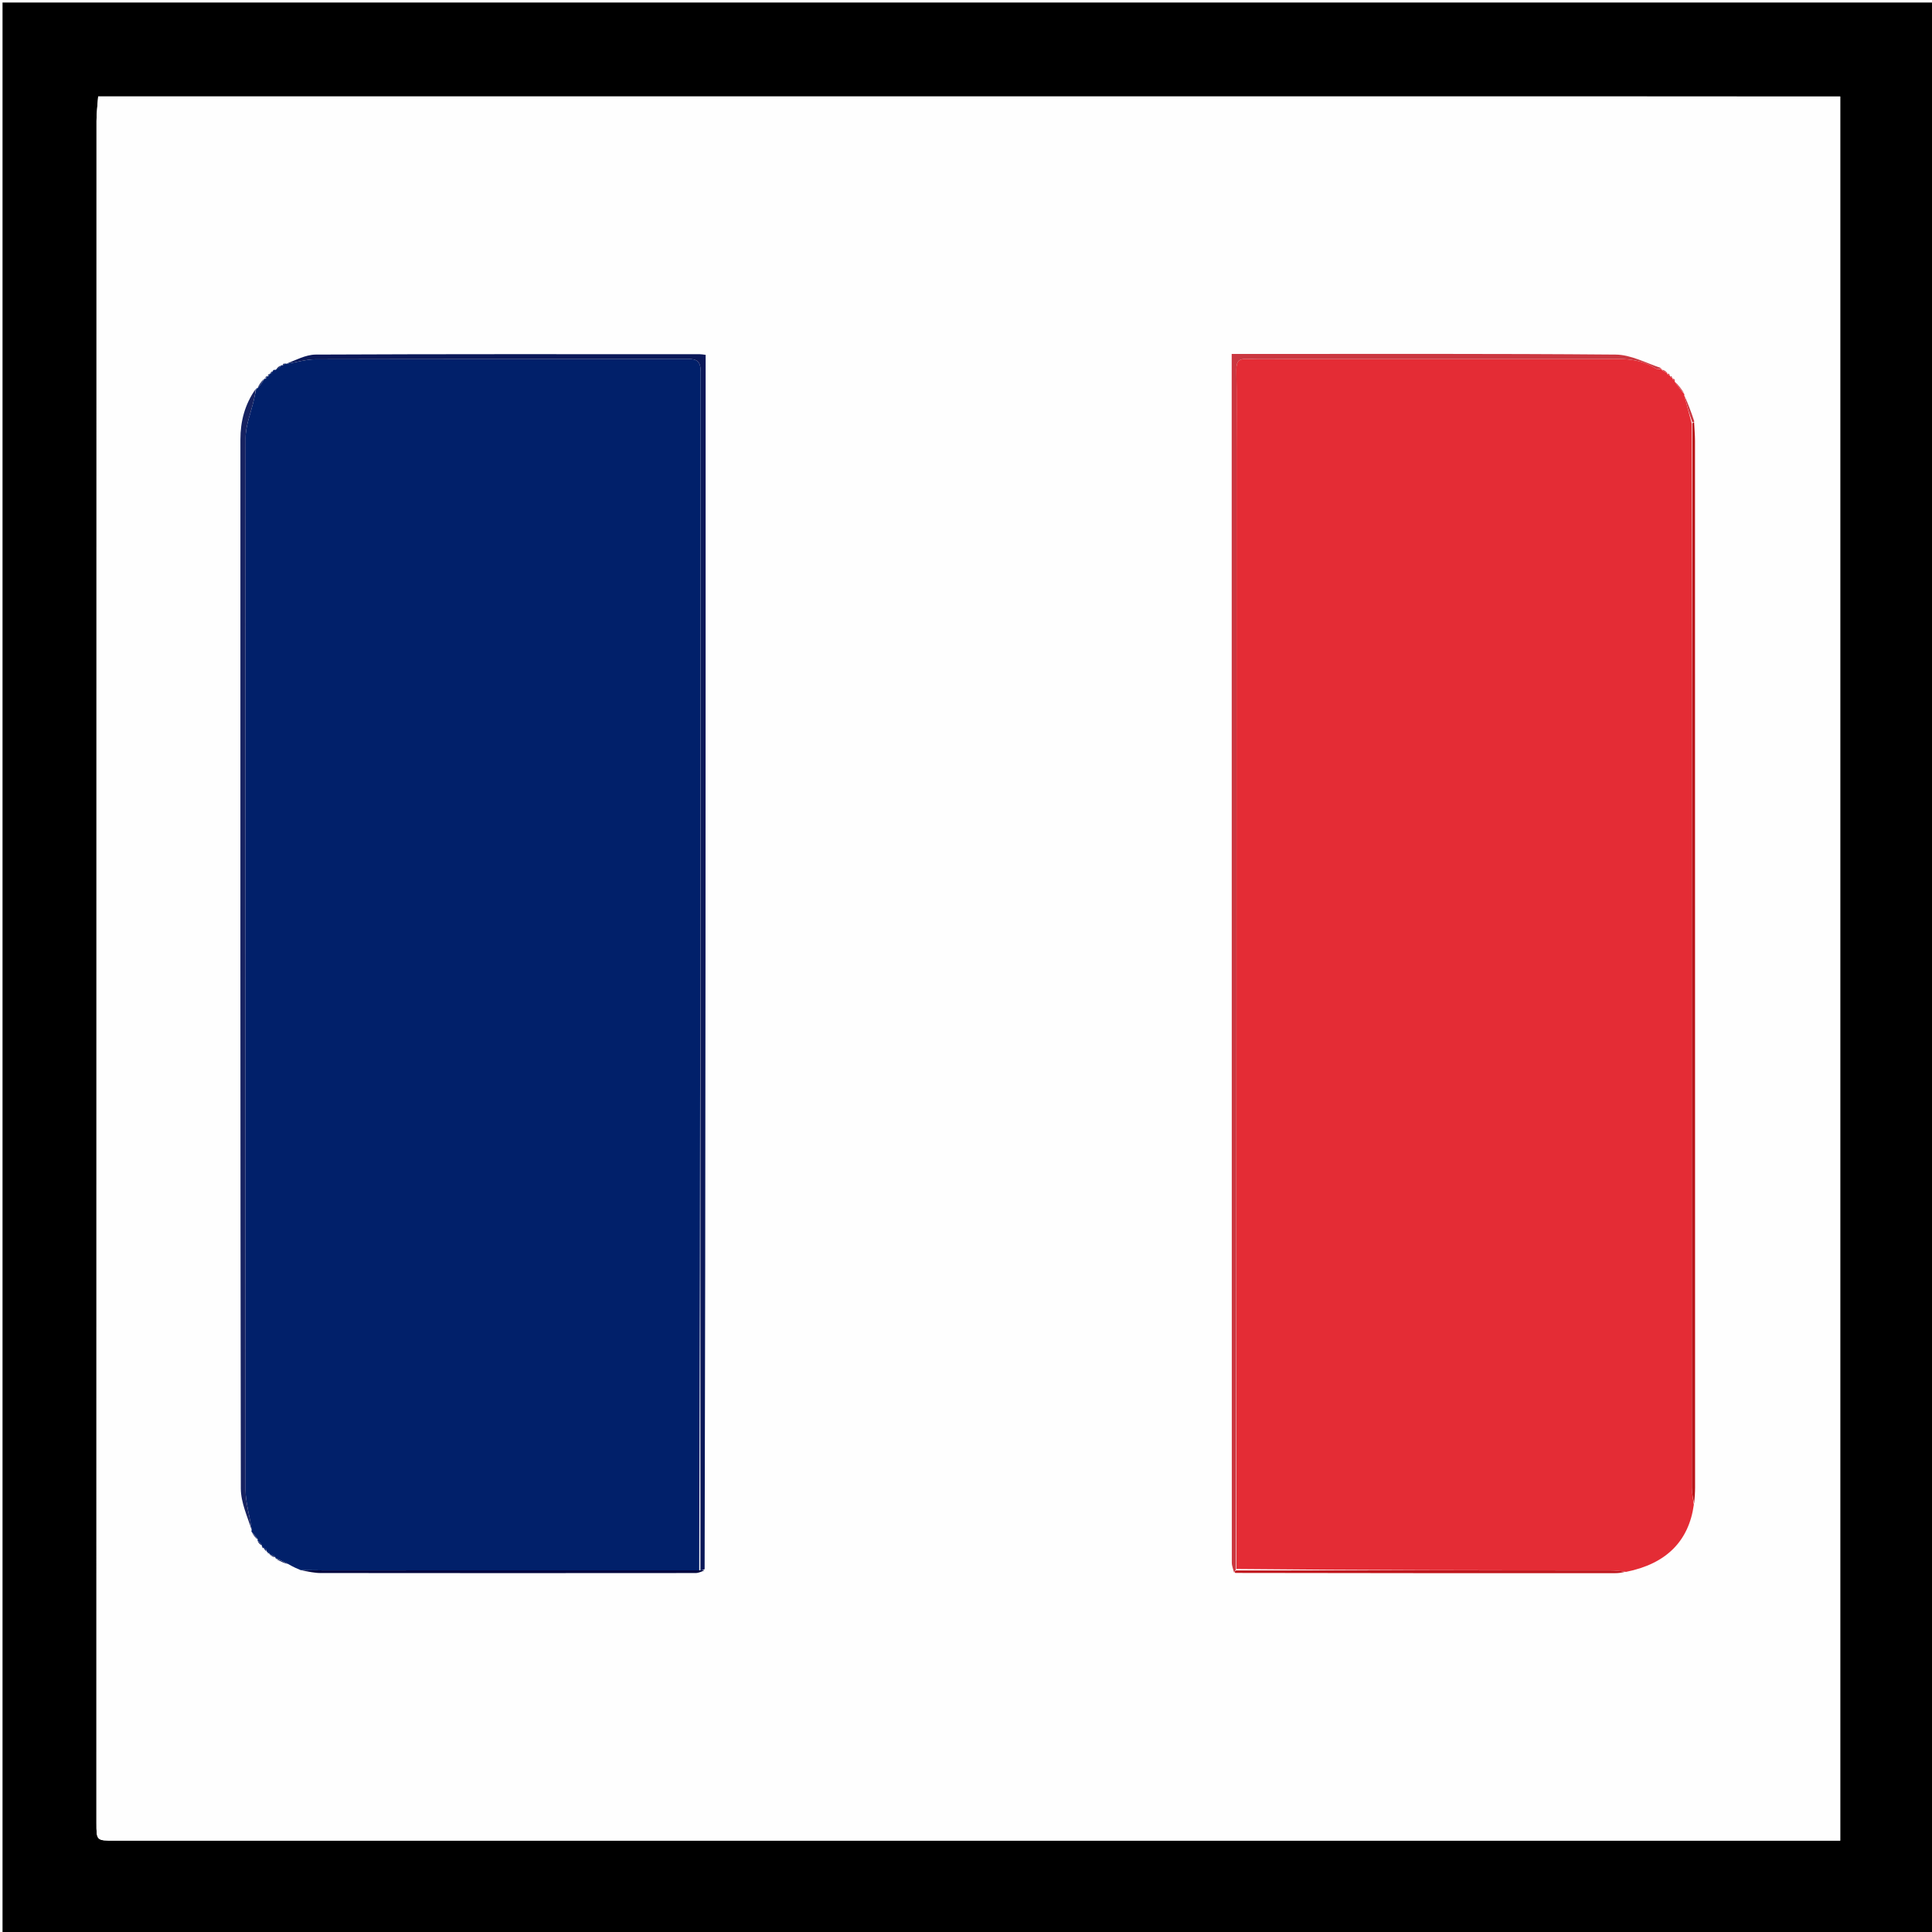
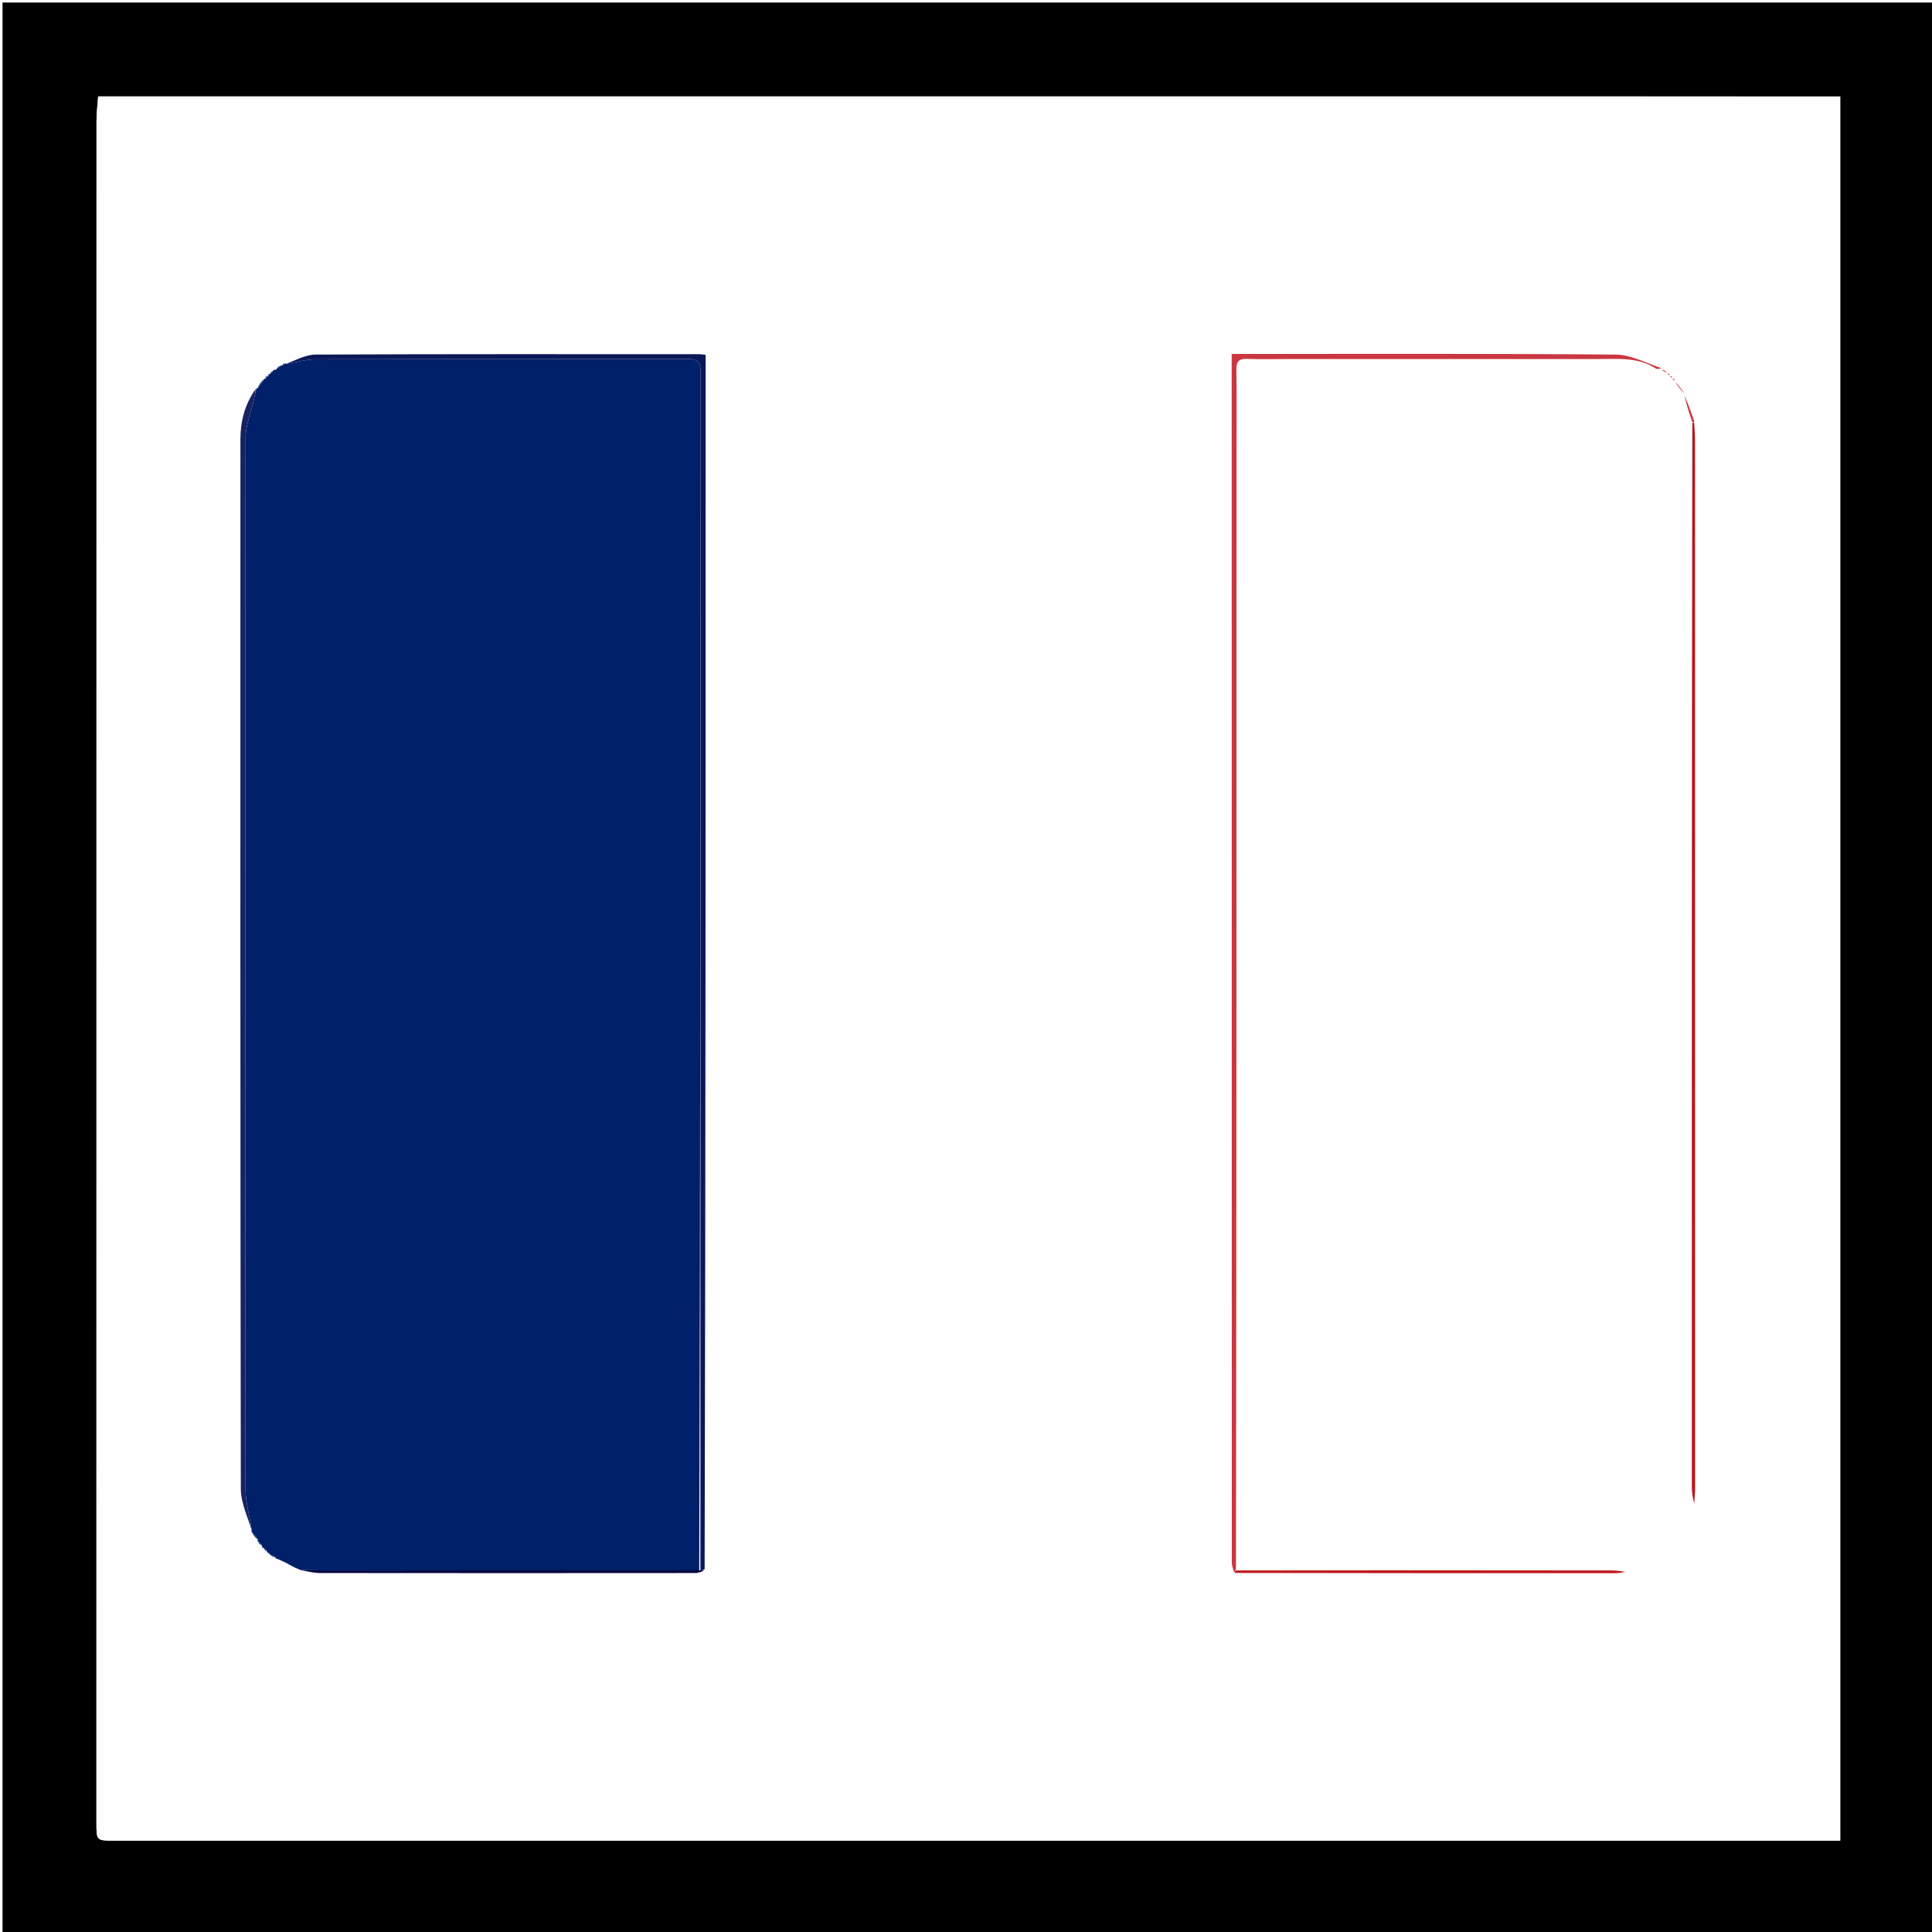
<svg xmlns="http://www.w3.org/2000/svg" version="1.1" id="Layer_1" x="0px" y="0px" width="100%" viewBox="0 0 764 764" enable-background="new 0 0 764 764" xml:space="preserve">
  <rect width="100%" height="100%" fill="white" />
  <path opacity="1" stroke="none" d=" M429,765   C286,765 143.5,765 1,765   C1,510.333 1,255.667 1,1   C255.667,1 510.333,1 765,1   C765,255.667 765,510.333 765,765   C653.167,765 541.333,765 429,765  M560.5,38.135   C386.712,38.135 212.923,38.135 38.822,38.135   C38.578,41.595 38.164,44.722 38.164,47.849   C38.132,272.15 38.134,496.452 38.135,720.754   C38.135,727.866 38.146,727.867 45.205,727.867   C270.172,727.867 495.139,727.867 720.106,727.867   C722.696,727.867 725.285,727.867 727.705,727.867   C727.705,497.635 727.705,267.918 727.705,38.154   C672.106,38.154 616.803,38.154 560.5,38.135  z" />
  <path fill="#FEFEFE" opacity="1" stroke="none" d=" M561,38.144   C616.803,38.154 672.106,38.154 727.705,38.154   C727.705,267.918 727.705,497.635 727.705,727.867   C725.285,727.867 722.696,727.867 720.106,727.867   C495.139,727.867 270.172,727.867 45.205,727.867   C38.146,727.867 38.135,727.866 38.135,720.754   C38.134,496.452 38.132,272.15 38.164,47.849   C38.164,44.722 38.578,41.595 38.822,38.135   C212.923,38.135 386.712,38.135 561,38.144  M660.216,148.059   C660.014,147.788 659.744,147.634 659.22,147.643   C659.22,147.643 659.378,147.532 659.112,147.005   C658.443,146.616 657.774,146.227 657.036,145.949   C657.036,145.949 657.147,145.88 656.792,145.28   C650.834,143.515 644.889,140.271 638.917,140.219   C589.951,139.8 540.979,139.974 492.009,139.968   C490.435,139.968 488.861,139.968 487.069,139.968   C487.069,142.113 487.069,143.433 487.069,144.754   C487.07,302.49 487.07,460.226 487.113,617.962   C487.114,619.278 487.707,620.593 488.941,622.101   C538.788,622.106 588.634,622.113 638.481,622.102   C639.967,622.102 641.453,621.919 643.708,621.888   C659.029,618.401 667.846,609.327 670.104,594.104   C670.178,592.109 670.315,590.113 670.315,588.118   C670.316,450.235 670.308,312.352 670.282,174.469   C670.282,171.98 670.056,169.492 670.05,166.222   C668.725,162.78 667.4,159.338 666.018,155.975   C666.018,155.975 666.109,155.94 666.025,155.266   C664.817,153.708 663.608,152.15 662.211,150.542   C662.211,150.542 662.407,150.54 662.243,150.098   C662.062,149.818 661.807,149.647 661.391,149.586   C661.391,149.586 661.407,149.5 661.238,149.072   C661.056,148.802 660.804,148.64 660.394,148.585   C660.394,148.585 660.403,148.496 660.216,148.059  M104.404,612.623   C104.404,612.623 104.672,612.752 104.778,613.031   C104.897,613.206 105.059,613.314 105.404,613.621   C105.404,613.621 105.675,613.752 105.802,614.053   C105.937,614.242 106.119,614.354 106.464,614.522   C106.464,614.522 106.596,614.64 106.939,615.092   C107.589,615.45 108.24,615.808 108.944,616.048   C108.944,616.048 108.841,616.126 109.174,616.719   C110.789,617.432 112.403,618.146 114.652,619.128   C116.085,619.723 117.519,620.317 119.765,621.178   C122.061,621.477 124.357,622.035 126.653,622.038   C176.135,622.093 225.616,622.094 275.098,622.045   C276.357,622.044 277.616,621.359 279.042,620.069   C279.042,460.217 279.042,300.365 279.042,140.321   C278.022,140.207 277.395,140.074 276.768,140.074   C226.133,140.063 175.498,139.977 124.865,140.219   C120.823,140.238 116.791,142.527 112.877,143.819   C112.877,143.819 112.815,143.698 112.341,143.717   C112.029,143.827 111.787,144.023 111.445,144.362   C111.445,144.362 111.278,144.428 110.705,144.522   C110.121,145.013 109.537,145.504 108.489,146.046   C108.161,146.158 107.968,146.385 107.353,146.873   C107.13,147.168 106.907,147.464 106.812,147.816   C106.812,147.816 106.747,147.693 106.24,147.842   C106.042,148.122 105.844,148.402 105.941,148.93   C105.941,148.93 105.673,148.654 105.182,148.824   C105.003,149.11 104.823,149.396 105.023,149.906   C105.023,149.906 104.653,149.665 104.075,149.915   C103.214,151.075 102.353,152.234 101.457,153.515   C101.457,153.515 101.358,153.594 100.861,154.025   C96.763,159.979 95.071,166.662 95.07,173.79   C95.053,312.073 95.006,450.355 95.233,588.637   C95.242,594.206 97.882,599.771 99.359,605.53   C99.359,605.53 99.465,605.702 99.673,606.279   C100.387,607.255 101.101,608.231 101.944,609.054   C101.944,609.054 101.781,609.169 101.89,609.728   C102.381,610.292 102.871,610.855 103.485,611.558   C103.485,611.558 103.631,611.672 103.735,611.986   C103.86,612.184 104.036,612.309 104.404,612.623  z" />
-   <path fill="#E42C35" opacity="1" stroke="none" d=" M669.824,595.013   C667.846,609.327 659.029,618.401 643.009,621.593   C640.49,621.203 638.671,621.026 636.852,621.024   C587.556,620.974 538.26,620.943 488.965,620.446   C488.971,472.379 488.975,324.775 488.979,177.171   C488.979,166.842 489.092,156.511 488.923,146.185   C488.87,142.884 489.987,141.788 493.24,141.921   C498.483,142.136 503.741,141.982 508.992,141.982   C550.142,141.983 591.291,141.989 632.44,141.978   C640.07,141.976 647.806,141.195 654.706,145.689   C655.306,146.08 656.324,145.831 657.147,145.88   C657.147,145.88 657.036,145.949 657.089,146.255   C657.888,146.885 658.633,147.209 659.378,147.532   C659.378,147.532 659.22,147.643 659.305,147.916   C659.727,148.291 660.065,148.394 660.403,148.496   C660.403,148.496 660.394,148.585 660.401,148.879   C660.742,149.281 661.075,149.39 661.407,149.5   C661.407,149.5 661.391,149.586 661.399,149.881   C661.74,150.297 662.074,150.418 662.407,150.54   C662.407,150.54 662.211,150.542 662.286,150.945   C663.61,152.879 664.859,154.41 666.109,155.94   C666.109,155.94 666.018,155.975 666.018,156.34   C667.007,160.131 667.995,163.558 668.988,167.454   C668.996,308.025 668.996,448.127 669.038,588.229   C669.038,590.49 669.55,592.751 669.824,595.013  z" />
  <path fill="#01206A" opacity="1" stroke="none" d=" M118.952,620.911   C117.519,620.317 116.085,619.723 114.262,618.651   C112.195,617.49 110.518,616.808 108.841,616.126   C108.841,616.126 108.944,616.048 108.894,615.741   C108.095,615.169 107.345,614.904 106.596,614.64   C106.596,614.64 106.464,614.522 106.484,614.212   C106.228,613.852 105.952,613.802 105.675,613.752   C105.675,613.752 105.404,613.621 105.436,613.261   C105.467,612.901 105.122,612.553 105.122,612.553   C105.122,612.553 104.672,612.752 104.672,612.752   C104.672,612.752 104.404,612.623 104.435,612.256   C104.188,611.816 103.909,611.744 103.631,611.672   C103.631,611.672 103.485,611.558 103.568,611.147   C103.028,610.214 102.404,609.692 101.781,609.169   C101.781,609.169 101.944,609.054 101.932,608.745   C101.102,607.524 100.284,606.613 99.465,605.702   C99.465,605.702 99.359,605.53 99.526,605.062   C98.791,599.446 97.108,594.299 97.103,589.149   C96.959,450.453 96.954,311.756 97.131,173.059   C97.137,168.114 99.248,163.171 100.367,158.225   C100.715,156.686 101.029,155.138 101.358,153.594   C101.358,153.594 101.457,153.515 101.832,153.536   C103.023,152.26 103.838,150.963 104.653,149.665   C104.653,149.665 105.023,149.906 105.12,149.768   C105.368,149.304 105.521,148.979 105.673,148.654   C105.673,148.654 105.941,148.93 106.08,148.784   C106.395,148.323 106.571,148.008 106.747,147.693   C106.747,147.693 106.812,147.816 107.039,147.74   C107.48,147.351 107.694,147.039 107.908,146.726   C107.968,146.385 108.161,146.158 108.922,146.27   C109.996,145.805 110.637,145.117 111.278,144.428   C111.278,144.428 111.445,144.362 111.796,144.446   C112.37,144.252 112.593,143.975 112.815,143.698   C112.815,143.698 112.877,143.819 113.241,143.866   C117.334,143.275 121.063,142.09 124.794,142.081   C173.77,141.957 222.747,142.044 271.724,141.914   C275.816,141.903 277.088,142.968 277.085,147.184   C276.974,305.109 276.982,463.034 276.508,620.974   C226.861,620.993 177.681,620.997 128.5,620.994   C125.318,620.994 122.135,620.94 118.952,620.911  z" />
  <path fill="#CB3740" opacity="1" stroke="none" d=" M656.97,145.58   C656.324,145.831 655.306,146.08 654.706,145.689   C647.806,141.195 640.07,141.976 632.44,141.978   C591.291,141.989 550.142,141.983 508.992,141.982   C503.741,141.982 498.483,142.136 493.24,141.921   C489.987,141.788 488.87,142.884 488.923,146.185   C489.092,156.511 488.979,166.842 488.979,177.171   C488.975,324.775 488.971,472.379 488.758,620.561   C488.291,621.338 488.116,621.595 488.024,621.909   C487.707,620.593 487.114,619.278 487.113,617.962   C487.07,460.226 487.07,302.49 487.069,144.754   C487.069,143.433 487.069,142.113 487.069,139.968   C488.861,139.968 490.435,139.968 492.009,139.968   C540.979,139.974 589.951,139.8 638.917,140.219   C644.889,140.271 650.834,143.515 656.97,145.58  z" />
  <path fill="#0A1859" opacity="1" stroke="none" d=" M276.974,620.959   C276.982,463.034 276.974,305.109 277.085,147.184   C277.088,142.968 275.816,141.903 271.724,141.914   C222.747,142.044 173.77,141.957 124.794,142.081   C121.063,142.09 117.334,143.275 113.179,143.837   C116.791,142.527 120.823,140.238 124.865,140.219   C175.498,139.977 226.133,140.063 276.768,140.074   C277.395,140.074 278.022,140.207 279.042,140.321   C279.042,300.365 279.042,460.217 278.641,620.528   C277.819,620.977 277.396,620.968 276.974,620.959  z" />
  <path fill="#162261" opacity="1" stroke="none" d=" M101.11,153.81   C101.029,155.138 100.715,156.686 100.367,158.225   C99.248,163.171 97.137,168.114 97.131,173.059   C96.954,311.756 96.959,450.453 97.103,589.149   C97.108,594.299 98.791,599.446 99.494,604.966   C97.882,599.771 95.242,594.206 95.233,588.637   C95.006,450.355 95.053,312.073 95.07,173.79   C95.071,166.662 96.763,159.979 101.11,153.81  z" />
  <path fill="#BA151A" opacity="1" stroke="none" d=" M669.964,594.558   C669.55,592.751 669.038,590.49 669.038,588.229   C668.996,448.127 668.996,308.025 669.226,167.461   C669.459,166.998 669.935,167.003 669.935,167.003   C670.056,169.492 670.282,171.98 670.282,174.469   C670.308,312.352 670.316,450.235 670.315,588.118   C670.315,590.113 670.178,592.109 669.964,594.558  z" />
  <path fill="#01063F" opacity="1" stroke="none" d=" M276.508,620.974   C277.396,620.968 277.819,620.977 278.558,620.989   C277.616,621.359 276.357,622.044 275.098,622.045   C225.616,622.094 176.135,622.093 126.653,622.038   C124.357,622.035 122.061,621.477 119.359,621.045   C122.135,620.94 125.318,620.994 128.5,620.994   C177.681,620.997 226.861,620.993 276.508,620.974  z" />
  <path fill="#C0171D" opacity="1" stroke="none" d=" M488.483,622.005   C488.116,621.595 488.291,621.338 488.757,621.024   C538.26,620.943 587.556,620.974 636.852,621.024   C638.671,621.026 640.49,621.203 642.624,621.56   C641.453,621.919 639.967,622.102 638.481,622.102   C588.634,622.113 538.788,622.106 488.483,622.005  z" />
  <path fill="#CB3740" opacity="1" stroke="none" d=" M669.992,166.612   C669.935,167.003 669.459,166.998 669.221,166.991   C667.995,163.558 667.007,160.131 666.047,156.3   C667.4,159.338 668.725,162.78 669.992,166.612  z" />
  <path fill="#CB3740" opacity="1" stroke="none" d=" M666.067,155.603   C664.859,154.41 663.61,152.879 662.38,150.971   C663.608,152.15 664.817,153.708 666.067,155.603  z" />
-   <path fill="#162261" opacity="1" stroke="none" d=" M109.008,616.422   C110.518,616.808 112.195,617.49 113.944,618.516   C112.403,618.146 110.789,617.432 109.008,616.422  z" />
  <path fill="#162261" opacity="1" stroke="none" d=" M104.364,149.79   C103.838,150.963 103.023,152.26 101.85,153.475   C102.353,152.234 103.214,151.075 104.364,149.79  z" />
  <path fill="#162261" opacity="1" stroke="none" d=" M99.569,605.991   C100.284,606.613 101.102,607.524 101.867,608.821   C101.101,608.231 100.387,607.255 99.569,605.991  z" />
  <path fill="#0A1859" opacity="1" stroke="none" d=" M110.992,144.475   C110.637,145.117 109.996,145.805 109.154,146.245   C109.537,145.504 110.121,145.013 110.992,144.475  z" />
  <path fill="#162261" opacity="1" stroke="none" d=" M106.767,614.866   C107.345,614.904 108.095,615.169 108.868,615.799   C108.24,615.808 107.589,615.45 106.767,614.866  z" />
  <path fill="#CB3740" opacity="1" stroke="none" d=" M659.245,147.268   C658.633,147.209 657.888,146.885 657.124,146.2   C657.774,146.227 658.443,146.616 659.245,147.268  z" />
  <path fill="#162261" opacity="1" stroke="none" d=" M101.835,609.449   C102.404,609.692 103.028,610.214 103.507,611.078   C102.871,610.855 102.381,610.292 101.835,609.449  z" />
  <path fill="#0A1859" opacity="1" stroke="none" d=" M112.578,143.707   C112.593,143.975 112.37,144.252 111.881,144.417   C111.787,144.023 112.029,143.827 112.578,143.707  z" />
  <path fill="#162261" opacity="1" stroke="none" d=" M106.493,147.768   C106.571,148.008 106.395,148.323 105.933,148.66   C105.844,148.402 106.042,148.122 106.493,147.768  z" />
  <path fill="#162261" opacity="1" stroke="none" d=" M105.739,613.902   C105.952,613.802 106.228,613.852 106.426,614.146   C106.119,614.354 105.937,614.242 105.739,613.902  z" />
  <path fill="#162261" opacity="1" stroke="none" d=" M104.725,612.892   C104.672,612.752 105.122,612.553 105.122,612.553   C105.122,612.553 105.467,612.901 105.367,613.128   C105.059,613.314 104.897,613.206 104.725,612.892  z" />
  <path fill="#162261" opacity="1" stroke="none" d=" M103.683,611.829   C103.909,611.744 104.188,611.816 104.366,612.124   C104.036,612.309 103.86,612.184 103.683,611.829  z" />
  <path fill="#162261" opacity="1" stroke="none" d=" M107.631,146.8   C107.694,147.039 107.48,147.351 106.975,147.712   C106.907,147.464 107.13,147.168 107.631,146.8  z" />
  <path fill="#CB3740" opacity="1" stroke="none" d=" M662.325,150.319   C662.074,150.418 661.74,150.297 661.443,149.881   C661.807,149.647 662.062,149.818 662.325,150.319  z" />
  <path fill="#CB3740" opacity="1" stroke="none" d=" M661.323,149.286   C661.075,149.39 660.742,149.281 660.446,148.879   C660.804,148.64 661.056,148.802 661.323,149.286  z" />
  <path fill="#162261" opacity="1" stroke="none" d=" M105.427,148.739   C105.521,148.979 105.368,149.304 104.93,149.656   C104.823,149.396 105.003,149.11 105.427,148.739  z" />
  <path fill="#CB3740" opacity="1" stroke="none" d=" M660.309,148.277   C660.065,148.394 659.727,148.291 659.399,147.894   C659.744,147.634 660.014,147.788 660.309,148.277  z" />
</svg>